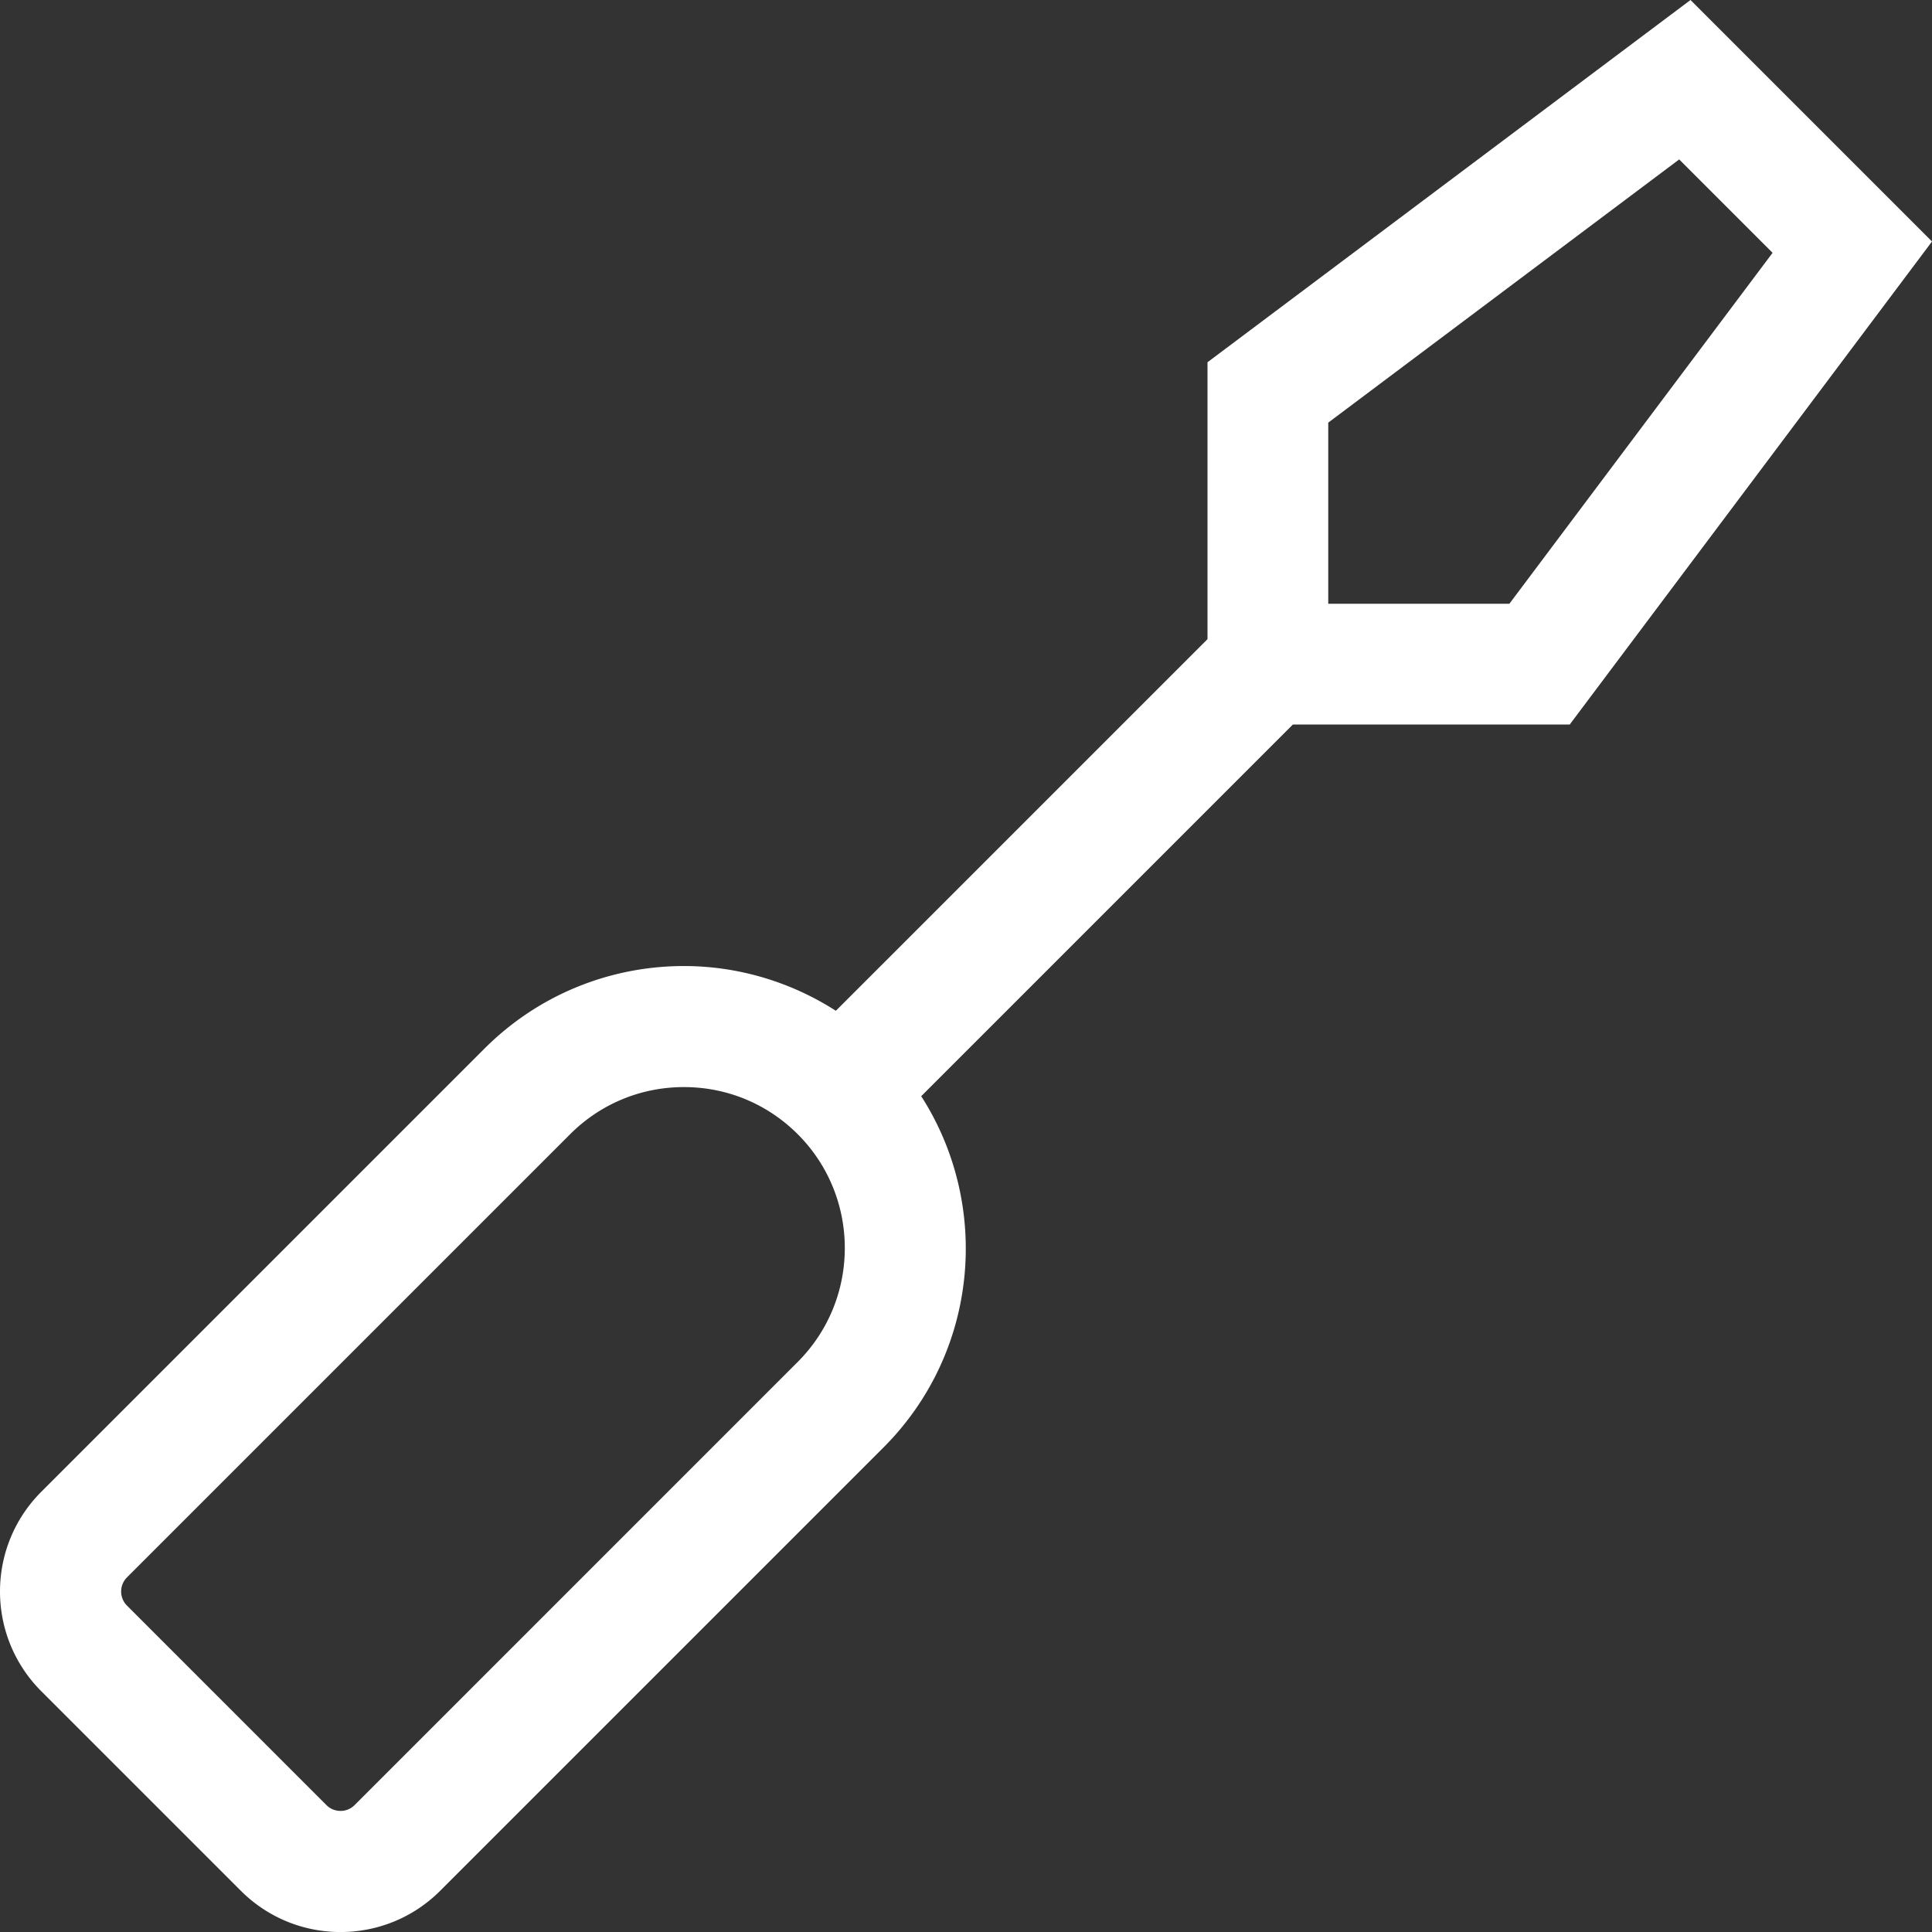
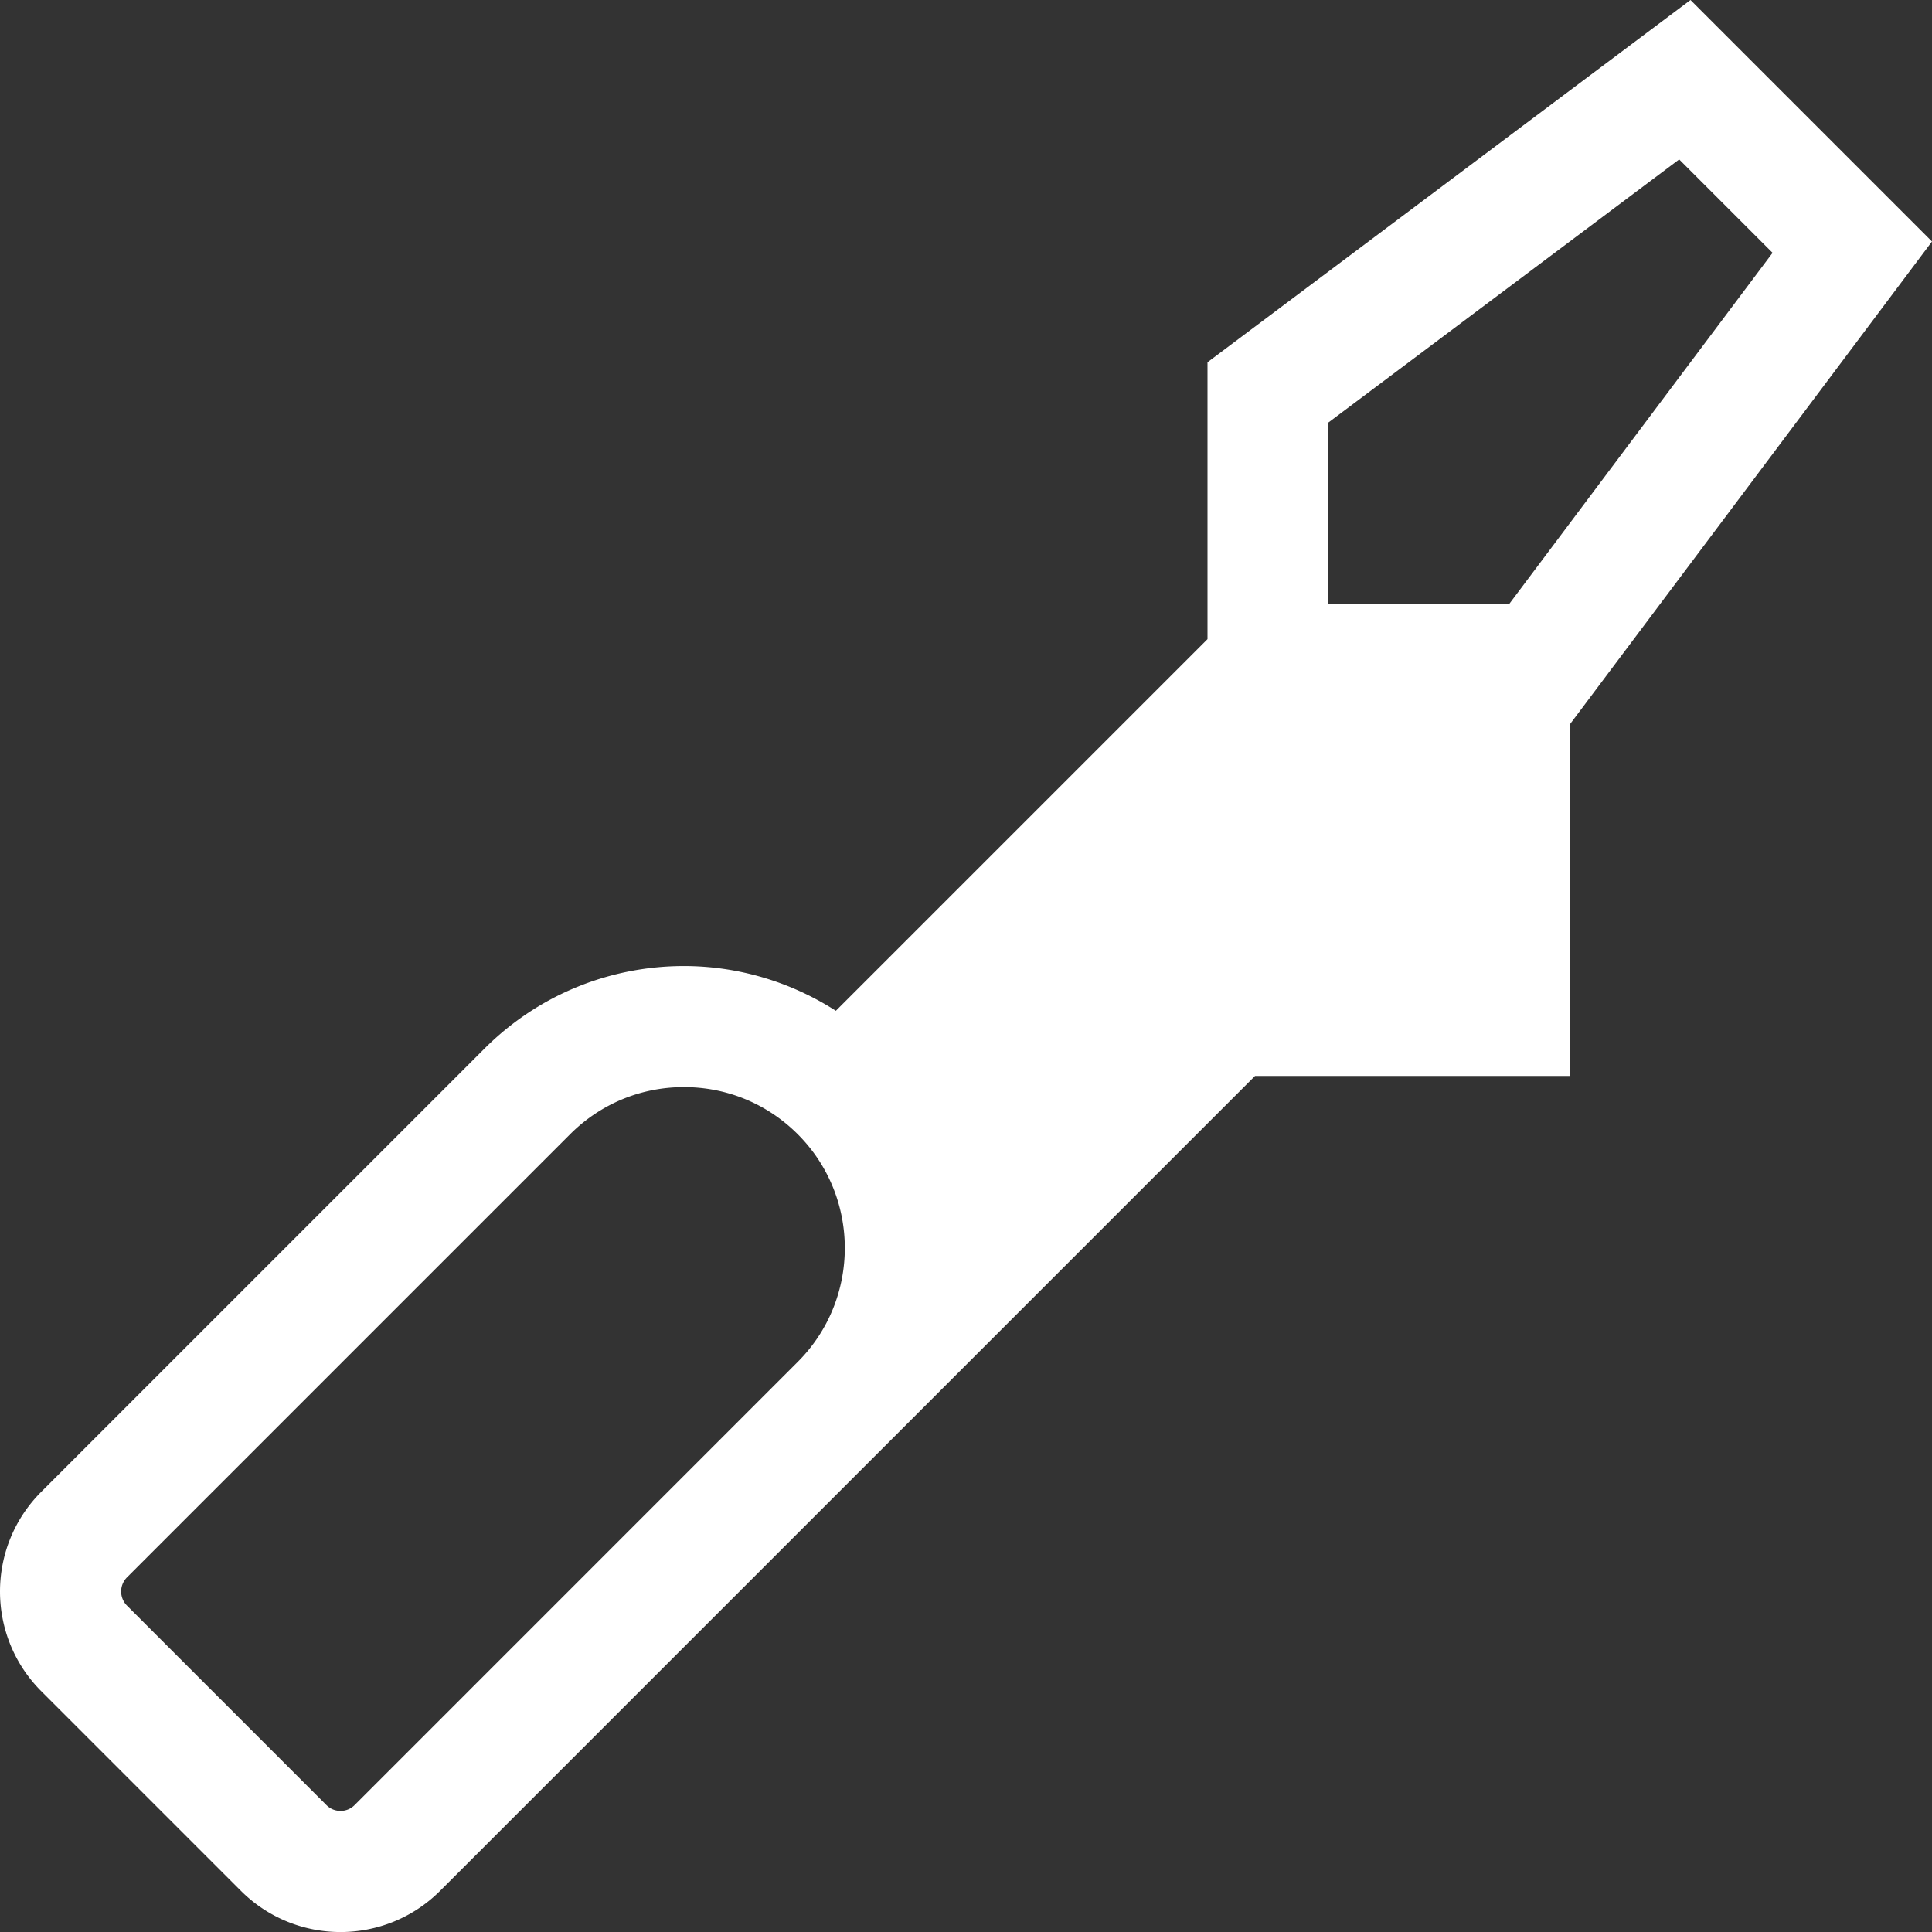
<svg xmlns="http://www.w3.org/2000/svg" aria-hidden="true" data-prefix="fal" data-icon="screwdriver" role="img" viewBox="0 0 512 512" class="svg-inline--fa fa-screwdriver fa-w-16 fa-3x">
  <rect x="0" y="0" width="512" height="512" fill="#333333" stroke="none" />
-   <path fill="#fff" d="M416 192l96-128-64-64-128 96v73.38l-98.49 98.49c-12.24-7.85-26.24-11.86-40.27-11.86-19.13 0-38.26 7.3-52.86 21.89L10.95 395.33c-14.6 14.6-14.6 38.27 0 52.87l52.86 52.86c7.3 7.3 16.87 10.95 26.43 10.95 9.57 0 19.13-3.65 26.43-10.95L234.1 383.63c25.3-25.3 28.59-64.2 10.03-93.13l98.5-98.5H416zm-64-80l93-69.75L469.75 67 400 160h-48v-48zM211.41 360.92L93.98 478.36a5.192 5.192 0 0 1-3.74 1.55c-1 0-2.46-.27-3.74-1.55L33.65 425.5a5.3 5.3 0 0 1 0-7.48l117.43-117.43c8.06-8.06 18.77-12.5 30.17-12.5 11.4 0 22.11 4.44 30.17 12.5 16.62 16.63 16.62 43.7-.01 60.33z" class="" />
+   <path fill="#fff" d="M416 192l96-128-64-64-128 96v73.38l-98.49 98.49c-12.24-7.85-26.24-11.86-40.27-11.86-19.13 0-38.26 7.3-52.86 21.89L10.95 395.33c-14.6 14.6-14.6 38.27 0 52.87l52.86 52.86c7.3 7.3 16.87 10.95 26.43 10.95 9.57 0 19.13-3.65 26.43-10.95L234.1 383.63l98.5-98.5H416zm-64-80l93-69.75L469.75 67 400 160h-48v-48zM211.41 360.92L93.98 478.36a5.192 5.192 0 0 1-3.74 1.55c-1 0-2.46-.27-3.74-1.55L33.65 425.5a5.3 5.3 0 0 1 0-7.48l117.43-117.43c8.06-8.06 18.77-12.5 30.17-12.5 11.4 0 22.11 4.44 30.17 12.5 16.62 16.63 16.62 43.7-.01 60.33z" class="" />
</svg>